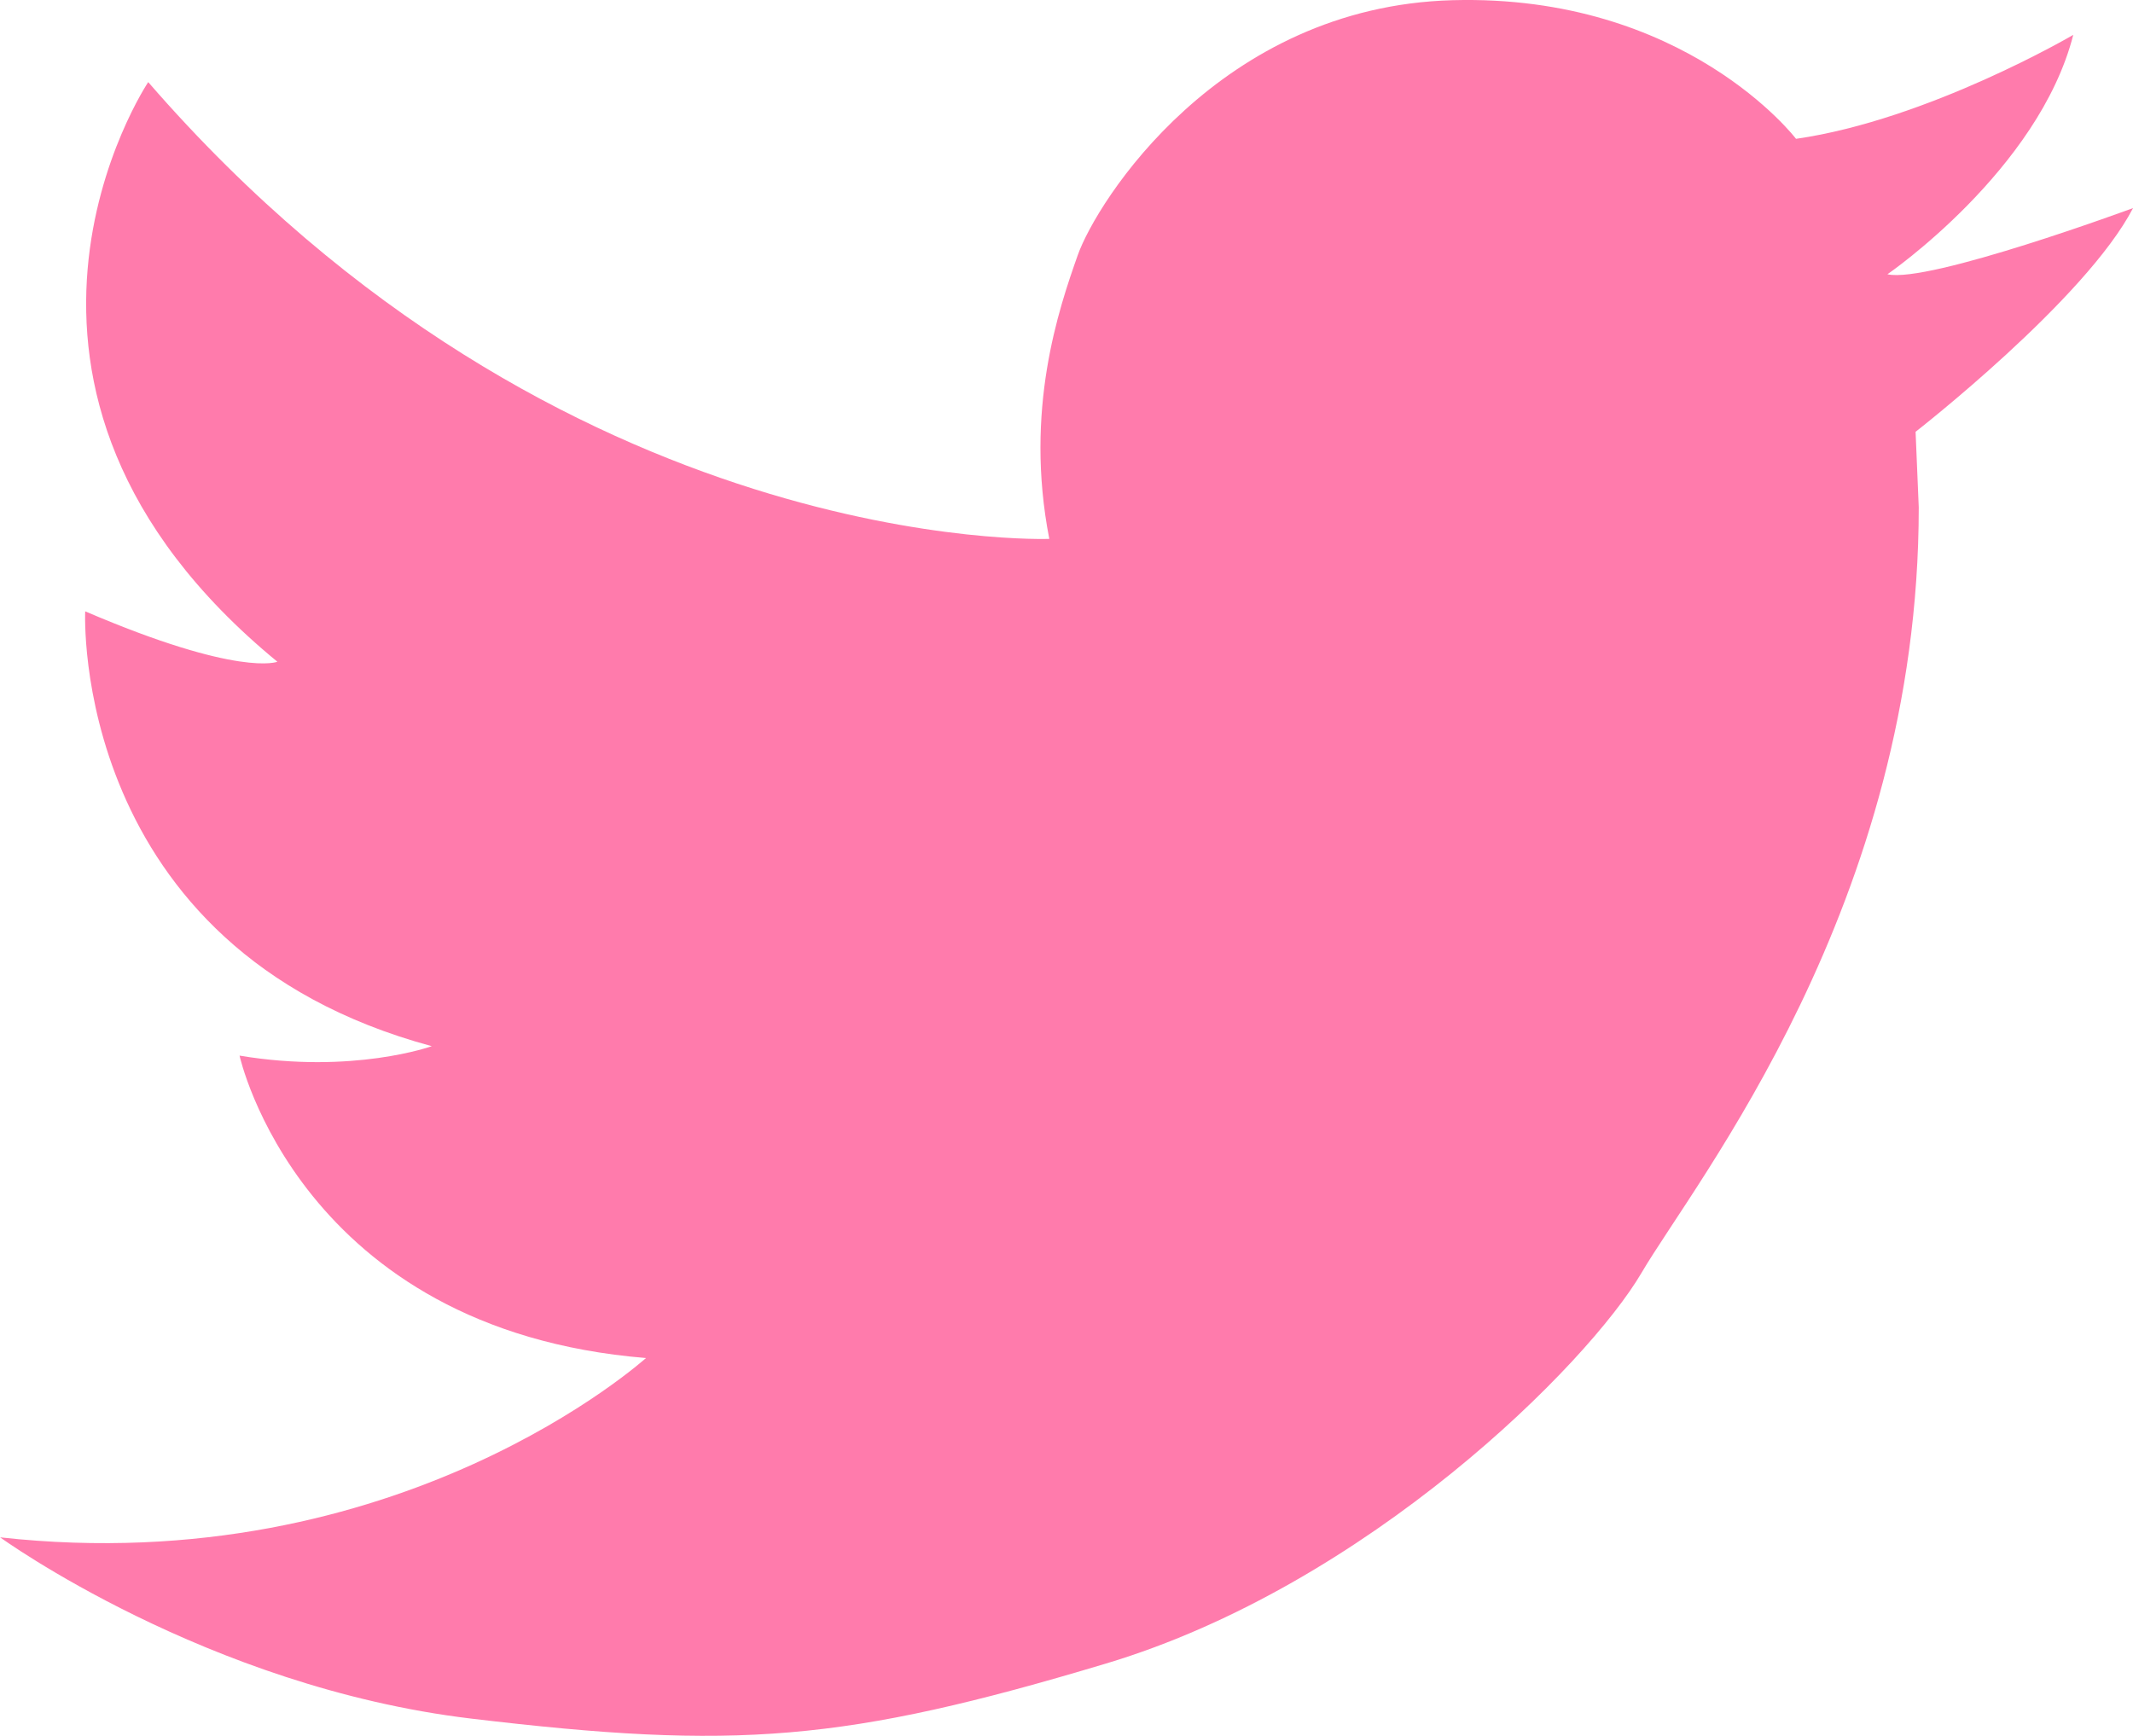
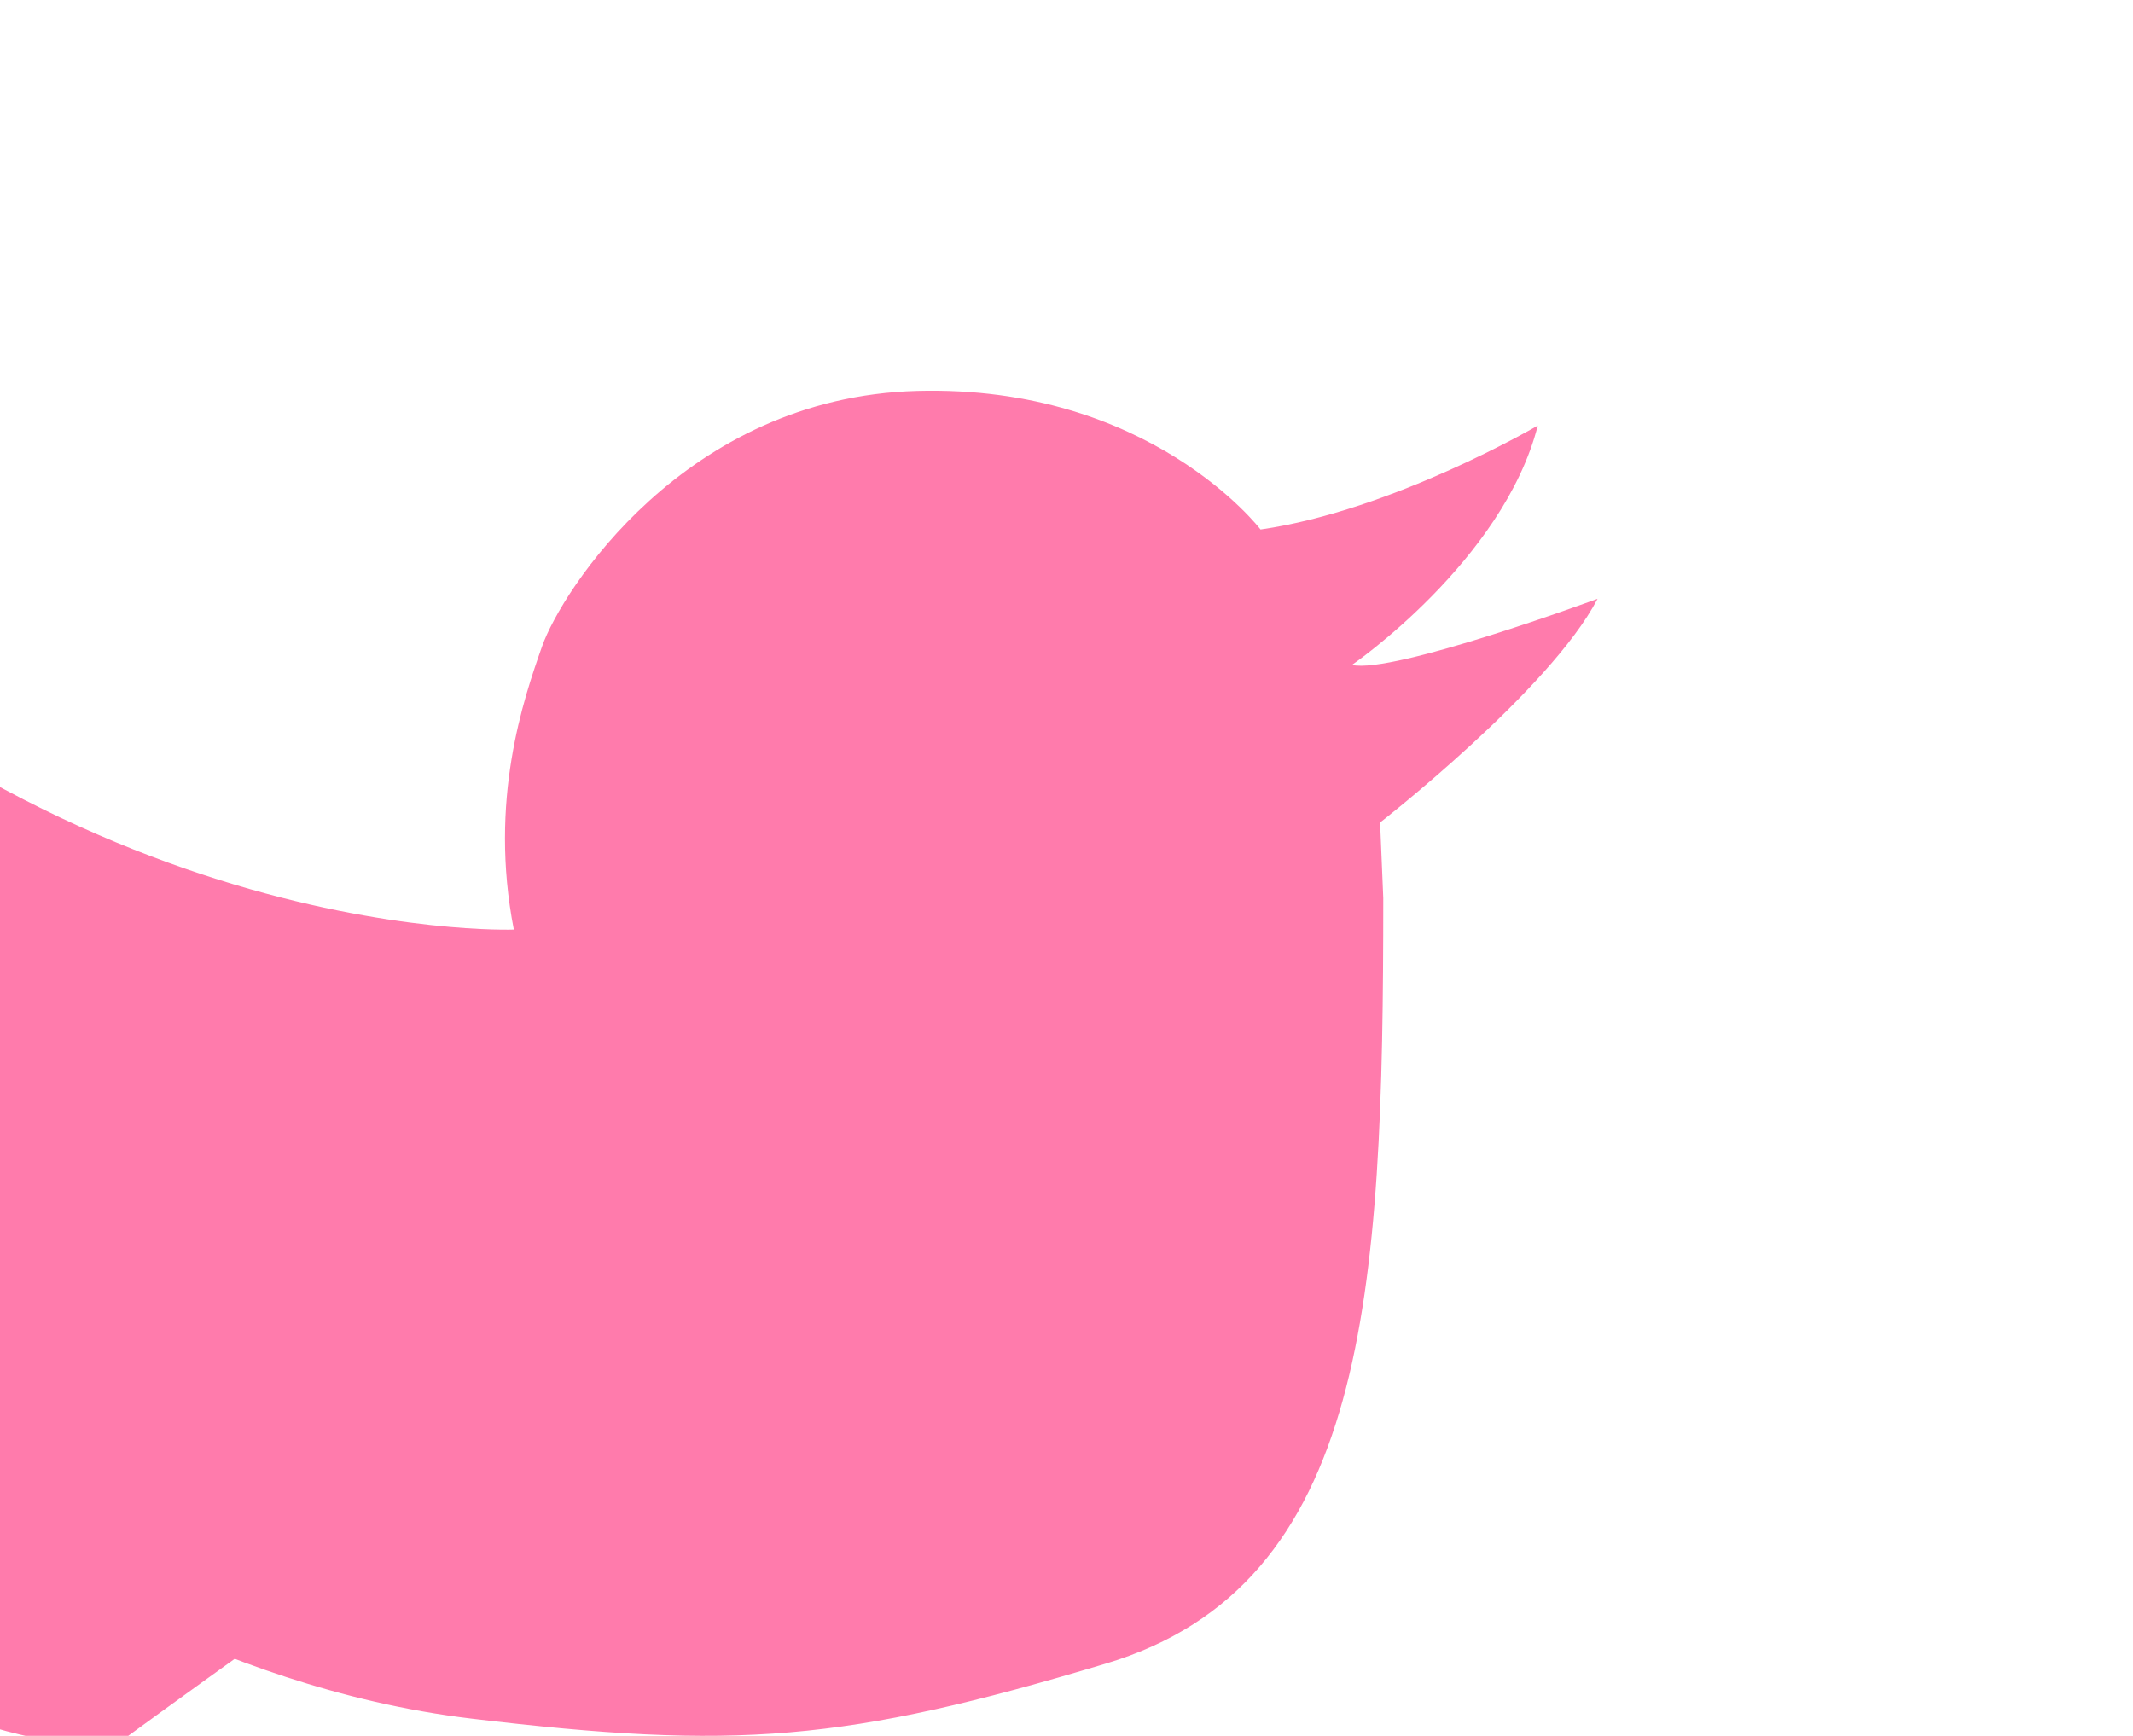
<svg xmlns="http://www.w3.org/2000/svg" viewBox="0 0 539.5 439.11">
  <defs>
    <style>.a{fill:#ff7bac;}</style>
  </defs>
-   <path class="a" d="M674,730.79s52.19,37.86,119.13,45.85,94.43,5.92,160.58-13.93S1075.6,687,1089.15,663.88s70.12-93.17,70.12-193.64l-.8-19.12s43-33.47,55-56.59c0,0-51.77,19.13-62.12,16.74,0,0,38.26-26.29,47-60.56,0,0-36.65,21.5-70.12,26.3,0,0-27.9-36.67-86.86-35.07s-90.06,51-94.83,64.54-13.55,39.06-7.18,71.73c0,0-123.52,4.78-227.91-115.55,0,0-51.76,77.29,32.67,146.63,0,0-9.57,4-48.61-12.75,0,0-4,85.26,87.66,110,0,0-19.92,7.18-48.62,2.39,0,0,15.15,69.33,102.81,76.5C837.32,685.37,775.16,742,674,730.79Z" transform="translate(-673.96 -341.89)" />
+   <path class="a" d="M674,730.79s52.19,37.86,119.13,45.85,94.43,5.92,160.58-13.93s70.12-93.17,70.12-193.64l-.8-19.12s43-33.47,55-56.59c0,0-51.77,19.13-62.12,16.74,0,0,38.26-26.29,47-60.56,0,0-36.65,21.5-70.12,26.3,0,0-27.9-36.67-86.86-35.07s-90.06,51-94.83,64.54-13.55,39.06-7.18,71.73c0,0-123.52,4.78-227.91-115.55,0,0-51.76,77.29,32.67,146.63,0,0-9.57,4-48.61-12.75,0,0-4,85.26,87.66,110,0,0-19.92,7.18-48.62,2.39,0,0,15.15,69.33,102.81,76.5C837.32,685.37,775.16,742,674,730.79Z" transform="translate(-673.96 -341.89)" />
</svg>